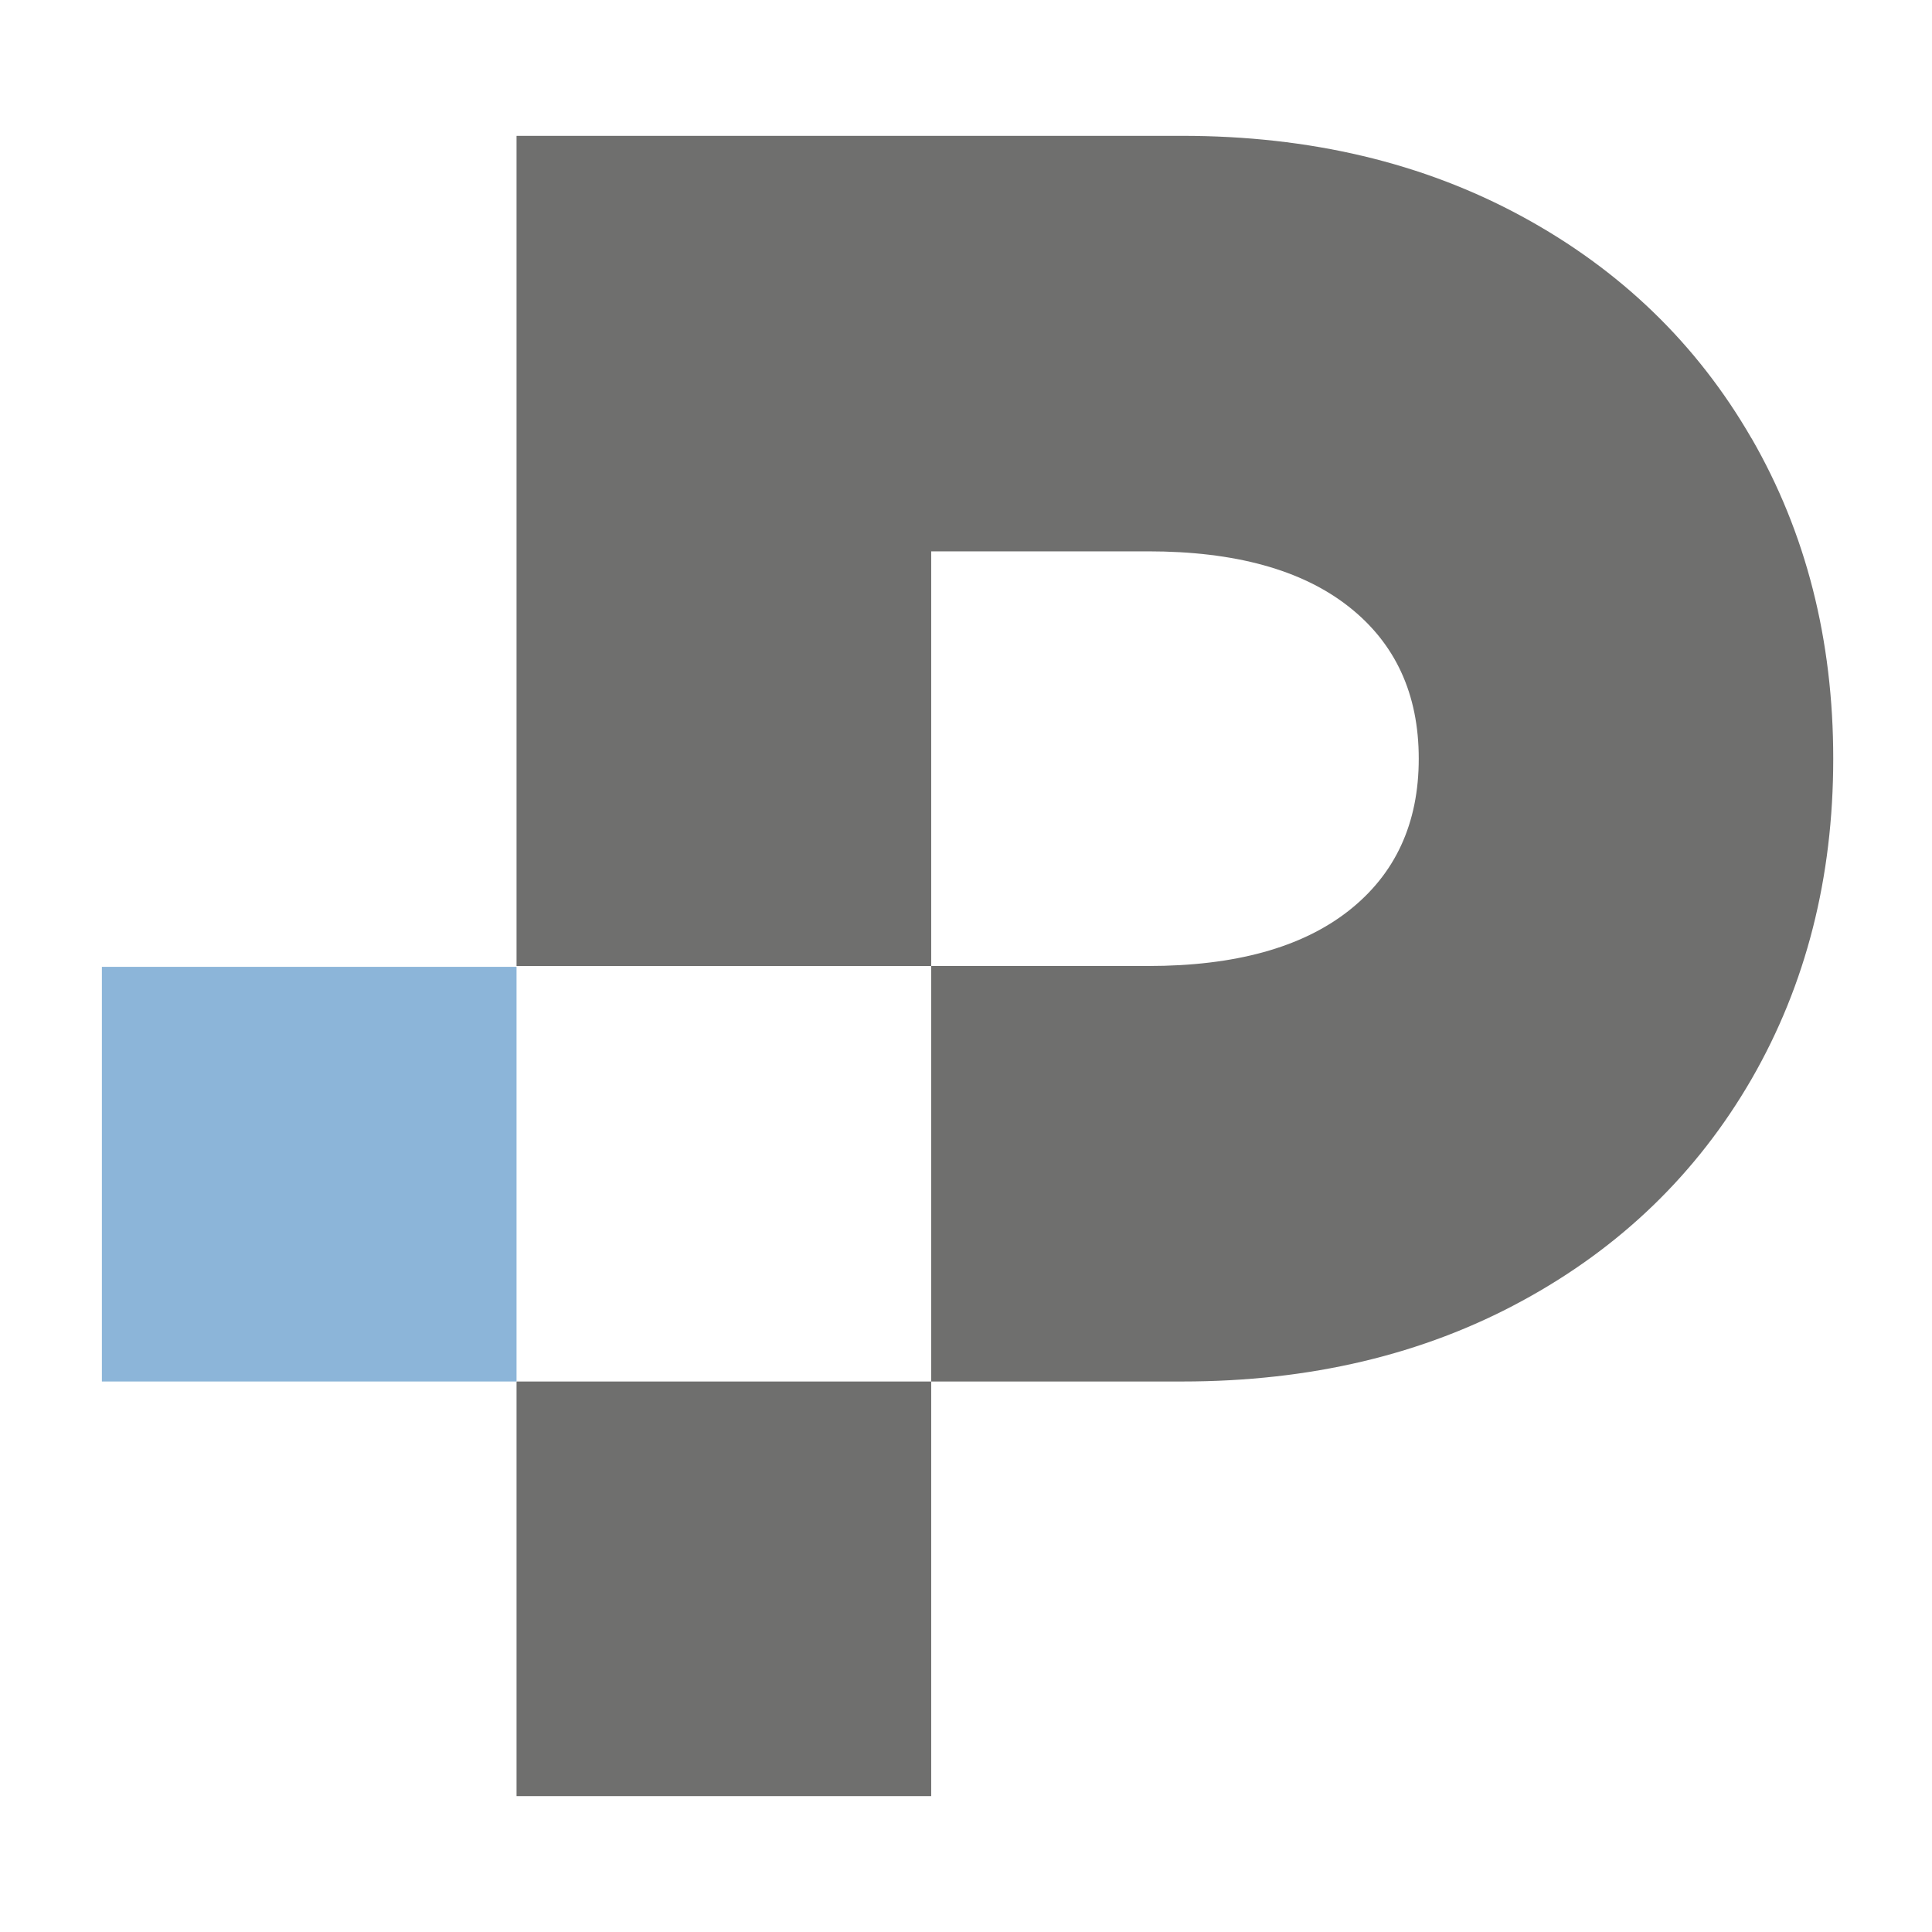
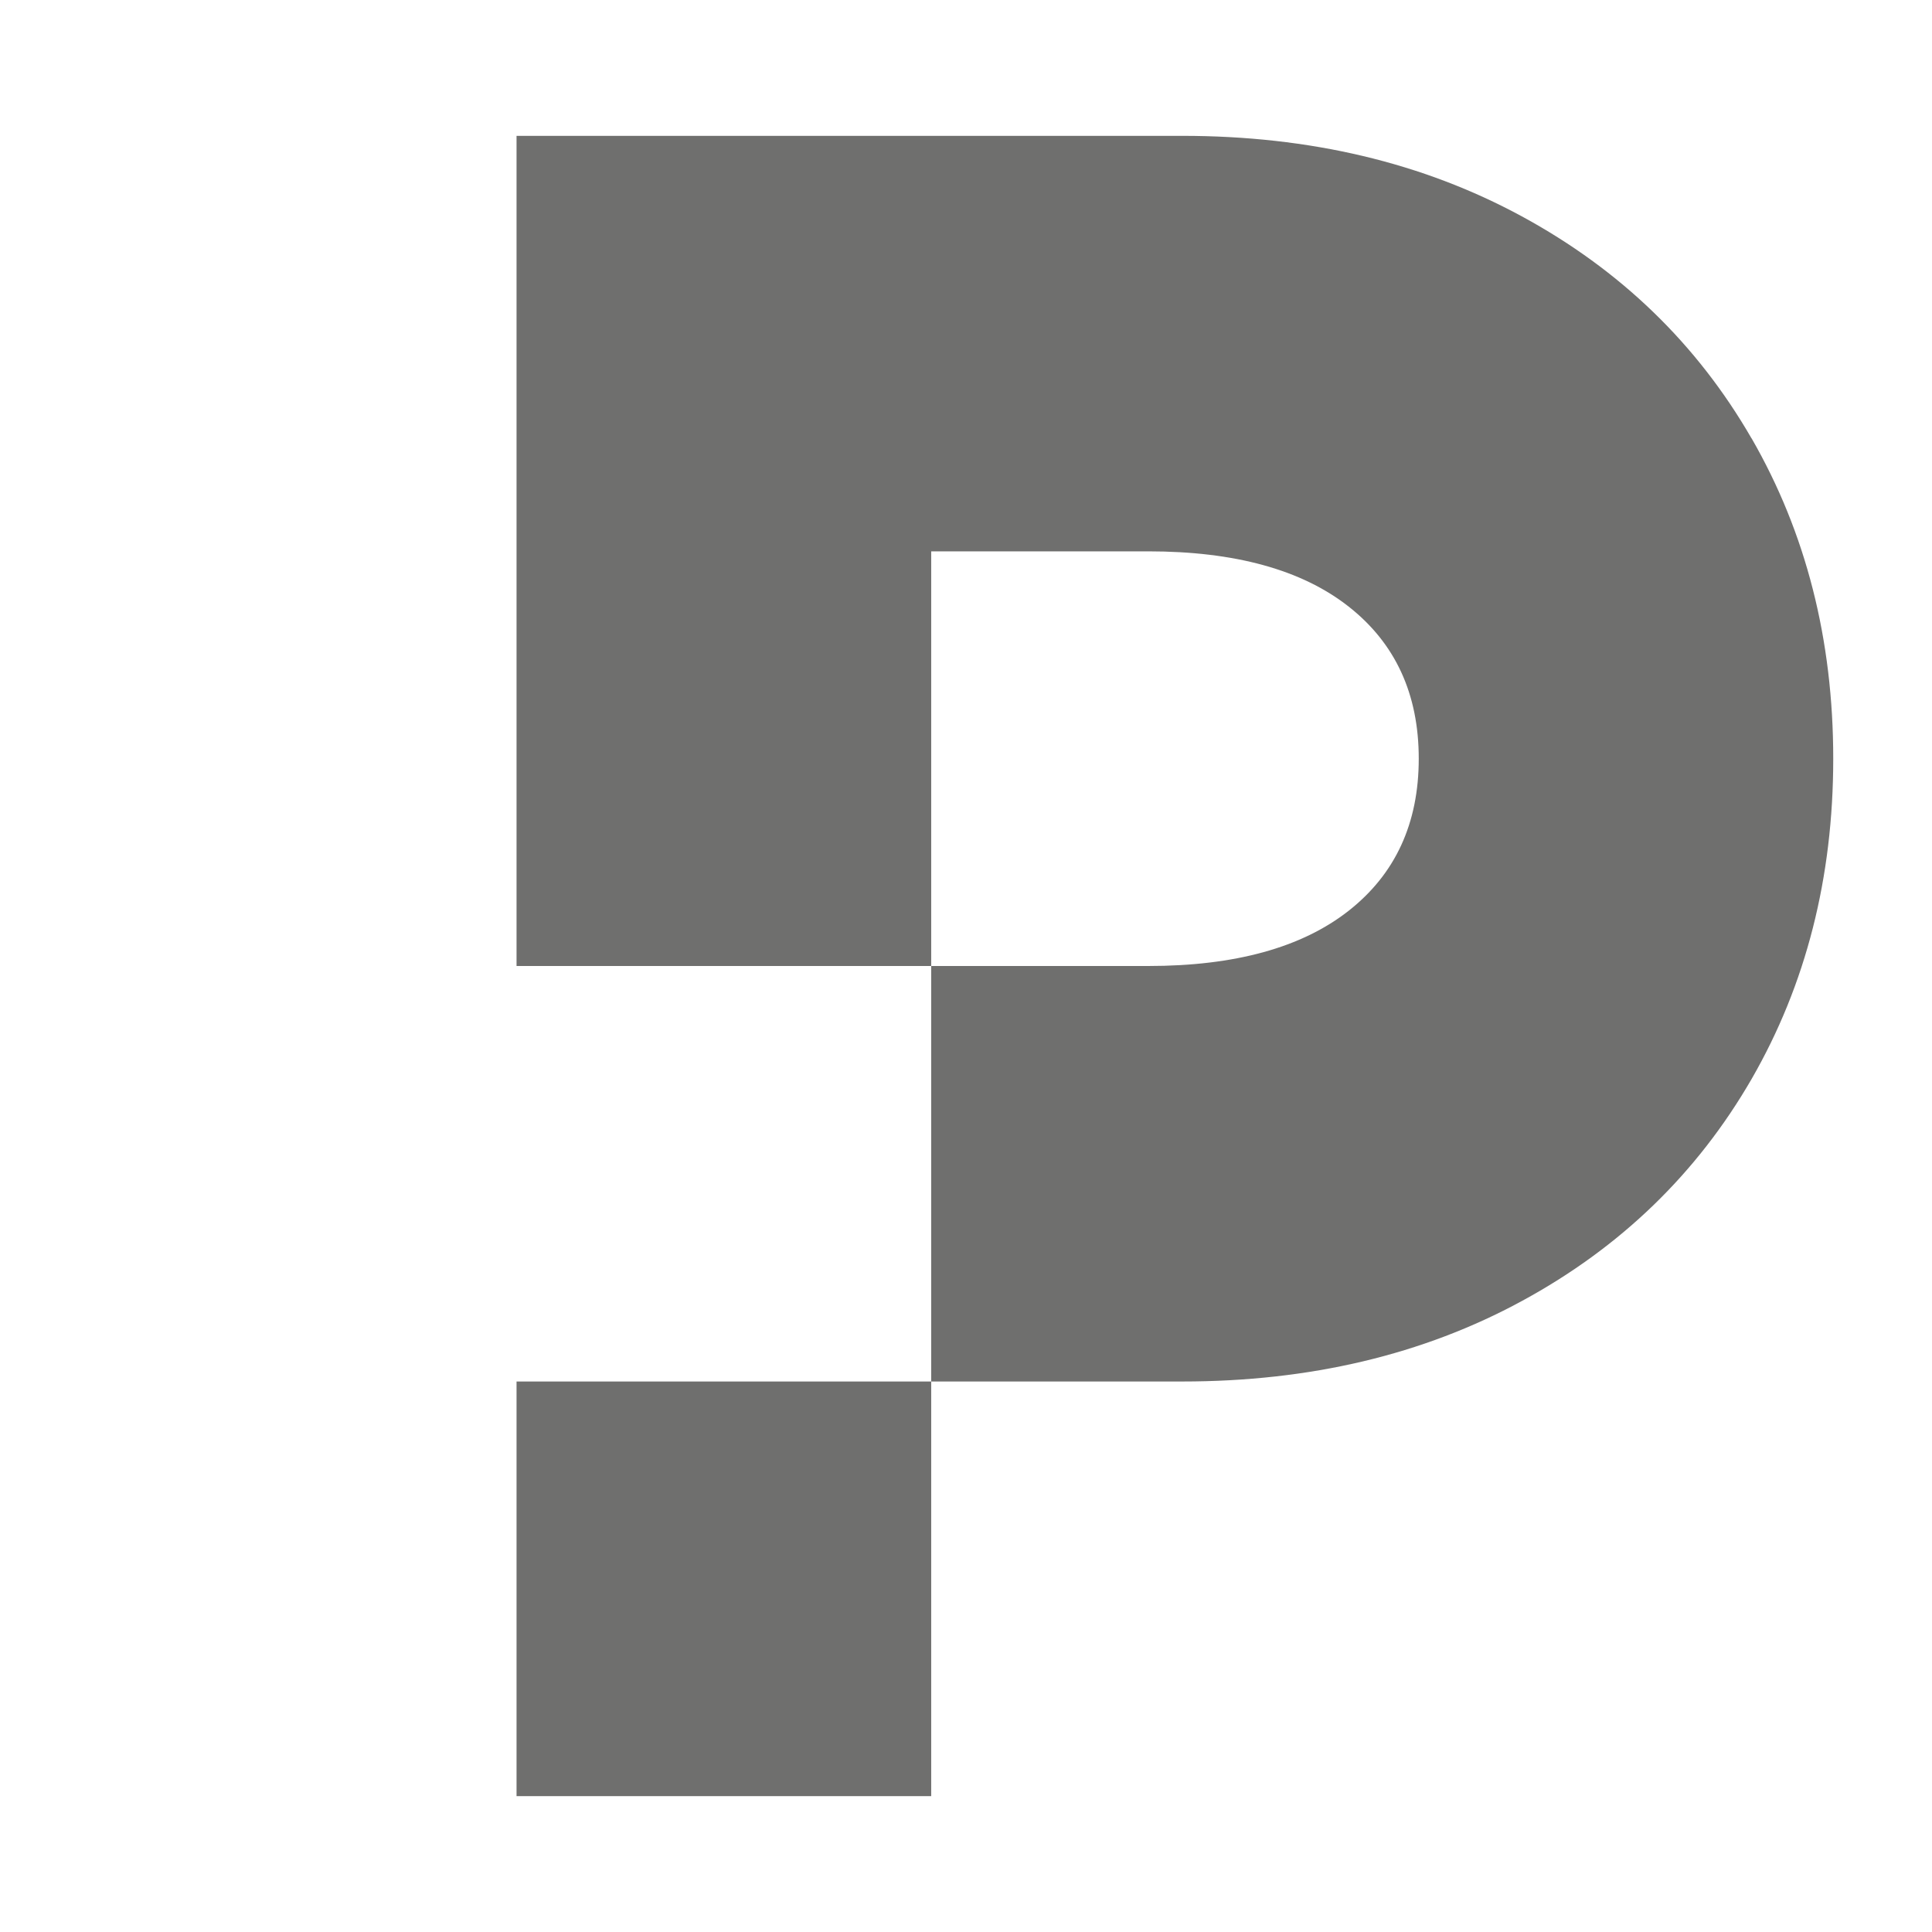
<svg xmlns="http://www.w3.org/2000/svg" width="512" height="512" viewBox="0 0 512 512" fill="none">
  <path fill="#6F6F6E" d="M246.777 366.111H136.889V476h109.888zM464.17 116.166c-14.438-25.021-34.735-44.65-60.893-58.843S347.13 36 313.307 36H136.889v220h109.888V146.111h57.507c22.993 0 40.684 4.88 53.095 14.617 12.41 9.736 18.604 23.194 18.604 40.328s-6.194 30.591-18.604 40.328C344.968 251.12 327.277 256 304.284 256h-57.507v110.111h66.553q50.733 0 89.969-21.322c26.158-14.193 46.433-33.822 60.894-58.844 14.415-25.021 21.634-53.318 21.634-84.889 0-31.572-7.219-59.869-21.634-84.89z" />
-   <path fill="#8CB5D9" d="M136.889 256.223H27v109.888h109.889z" />
</svg>